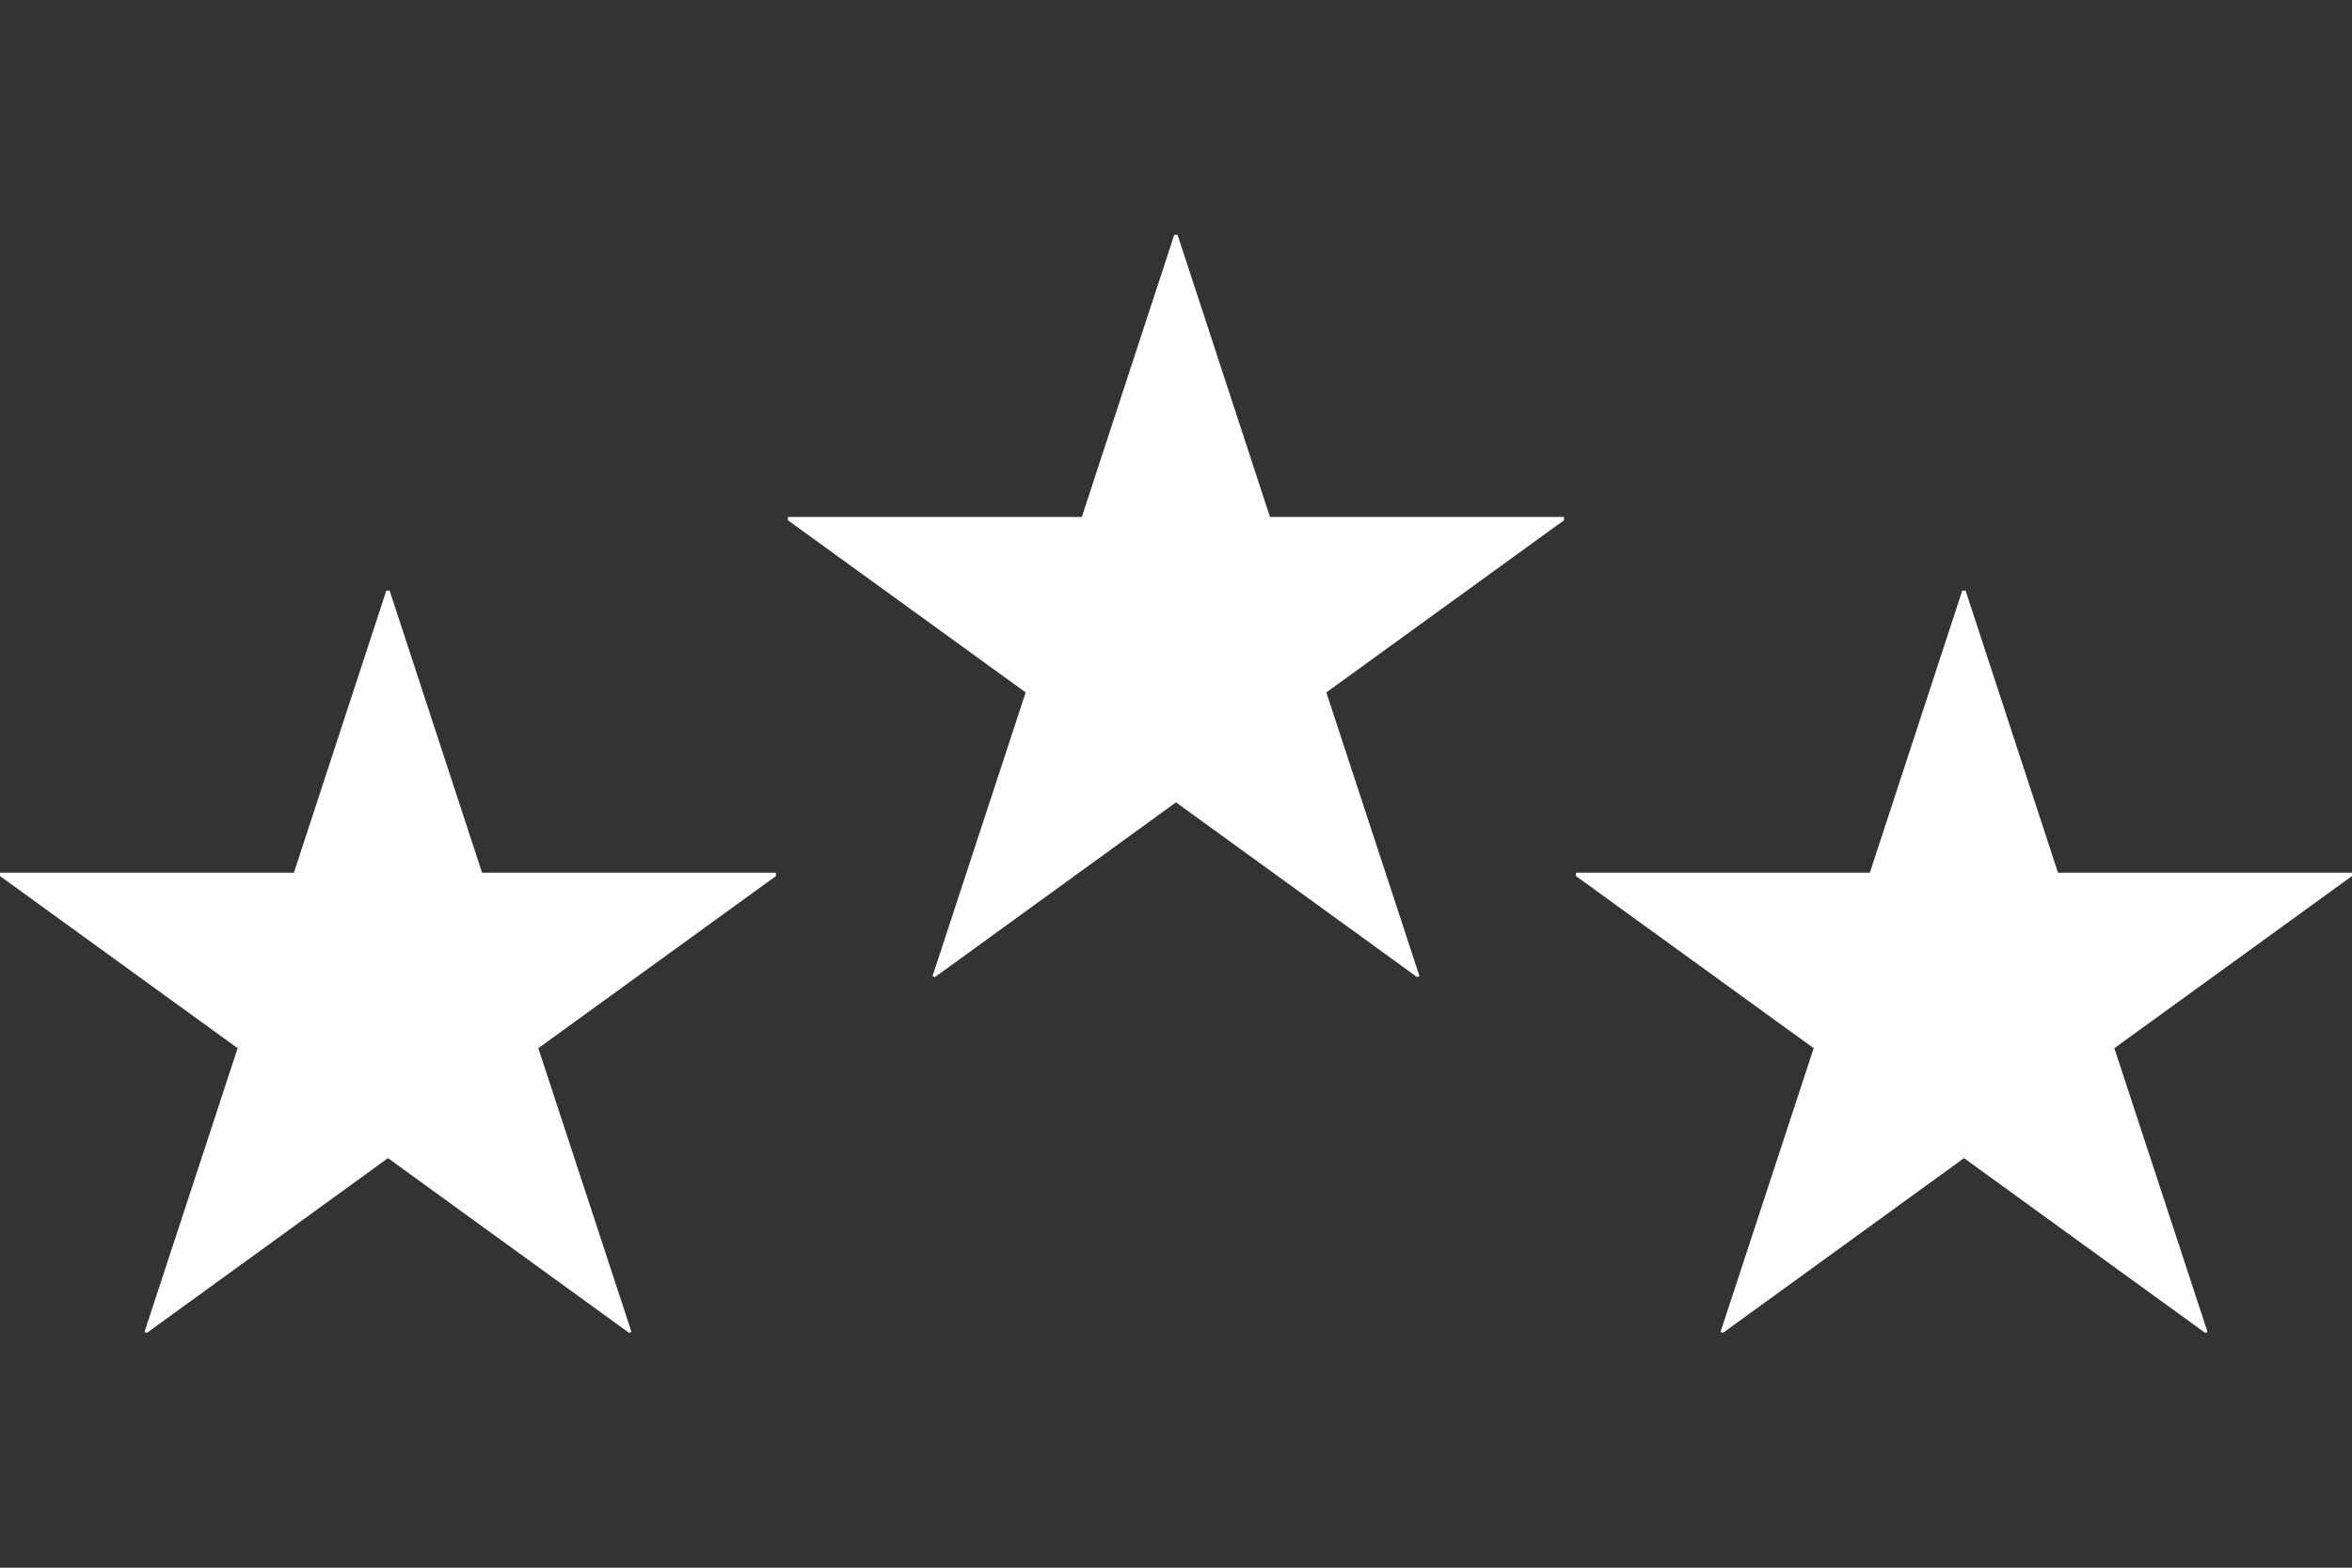
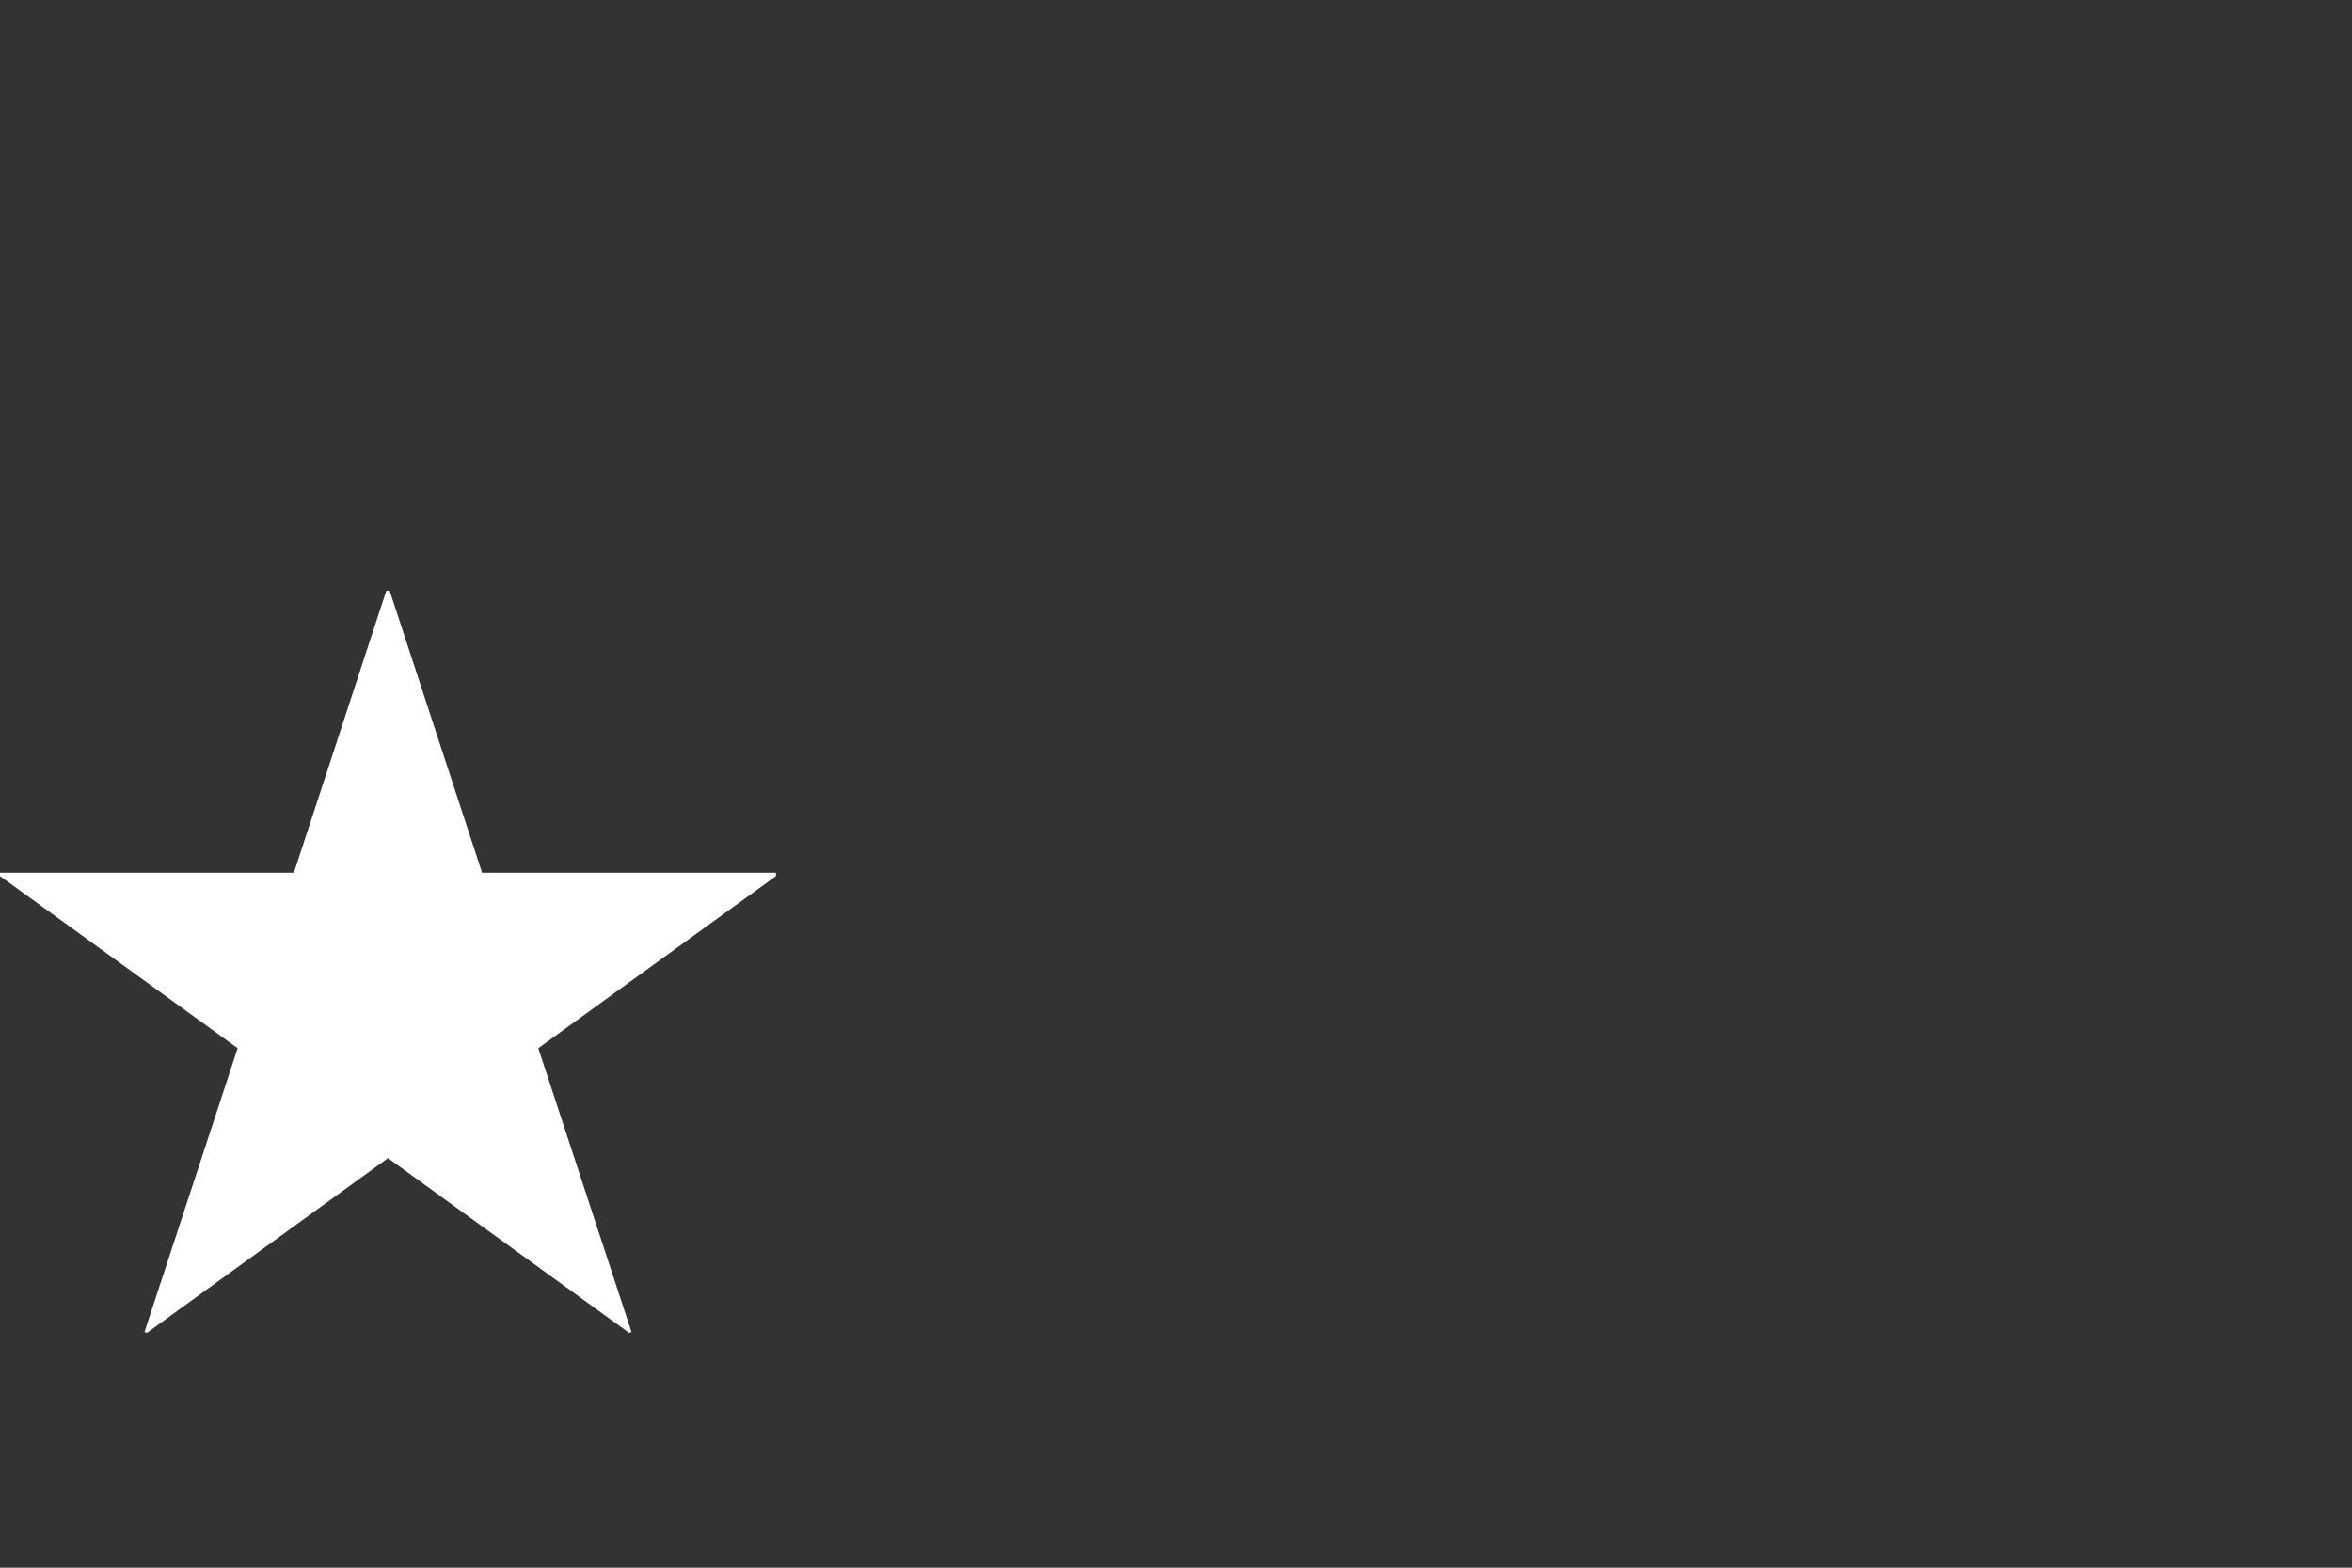
<svg xmlns="http://www.w3.org/2000/svg" id="_240_160" viewBox="0 0 240 160">
  <rect x="0" y="0" width="240" height="160" fill="#333333" stroke="none" />
  <defs>
    <style>.cls-1{fill:#fff;stroke-width:0px;}</style>
  </defs>
  <path class="cls-1" d="M49.19,89.07h29.99v.34l-24.25,17.57,9.51,28.97-.25.08-24.6-17.83-24.59,17.83-.26-.08,9.51-28.97L0,89.41v-.34h29.99l9.43-28.79h.34l9.43,28.79Z" />
-   <path class="cls-1" d="M210.01,89.07h29.99v.34l-24.25,17.57,9.51,28.97-.25.08-24.6-17.83-24.59,17.83-.26-.08,9.51-28.97-24.26-17.57v-.34h29.99l9.43-28.79h.34l9.43,28.79Z" />
-   <path class="cls-1" d="M129.6,52.76h29.99v.34l-24.25,17.57,9.51,28.97-.25.08-24.6-17.83-24.59,17.83-.26-.08,9.51-28.97-24.26-17.57v-.34h29.99l9.43-28.79h.34l9.43,28.79Z" />
</svg>